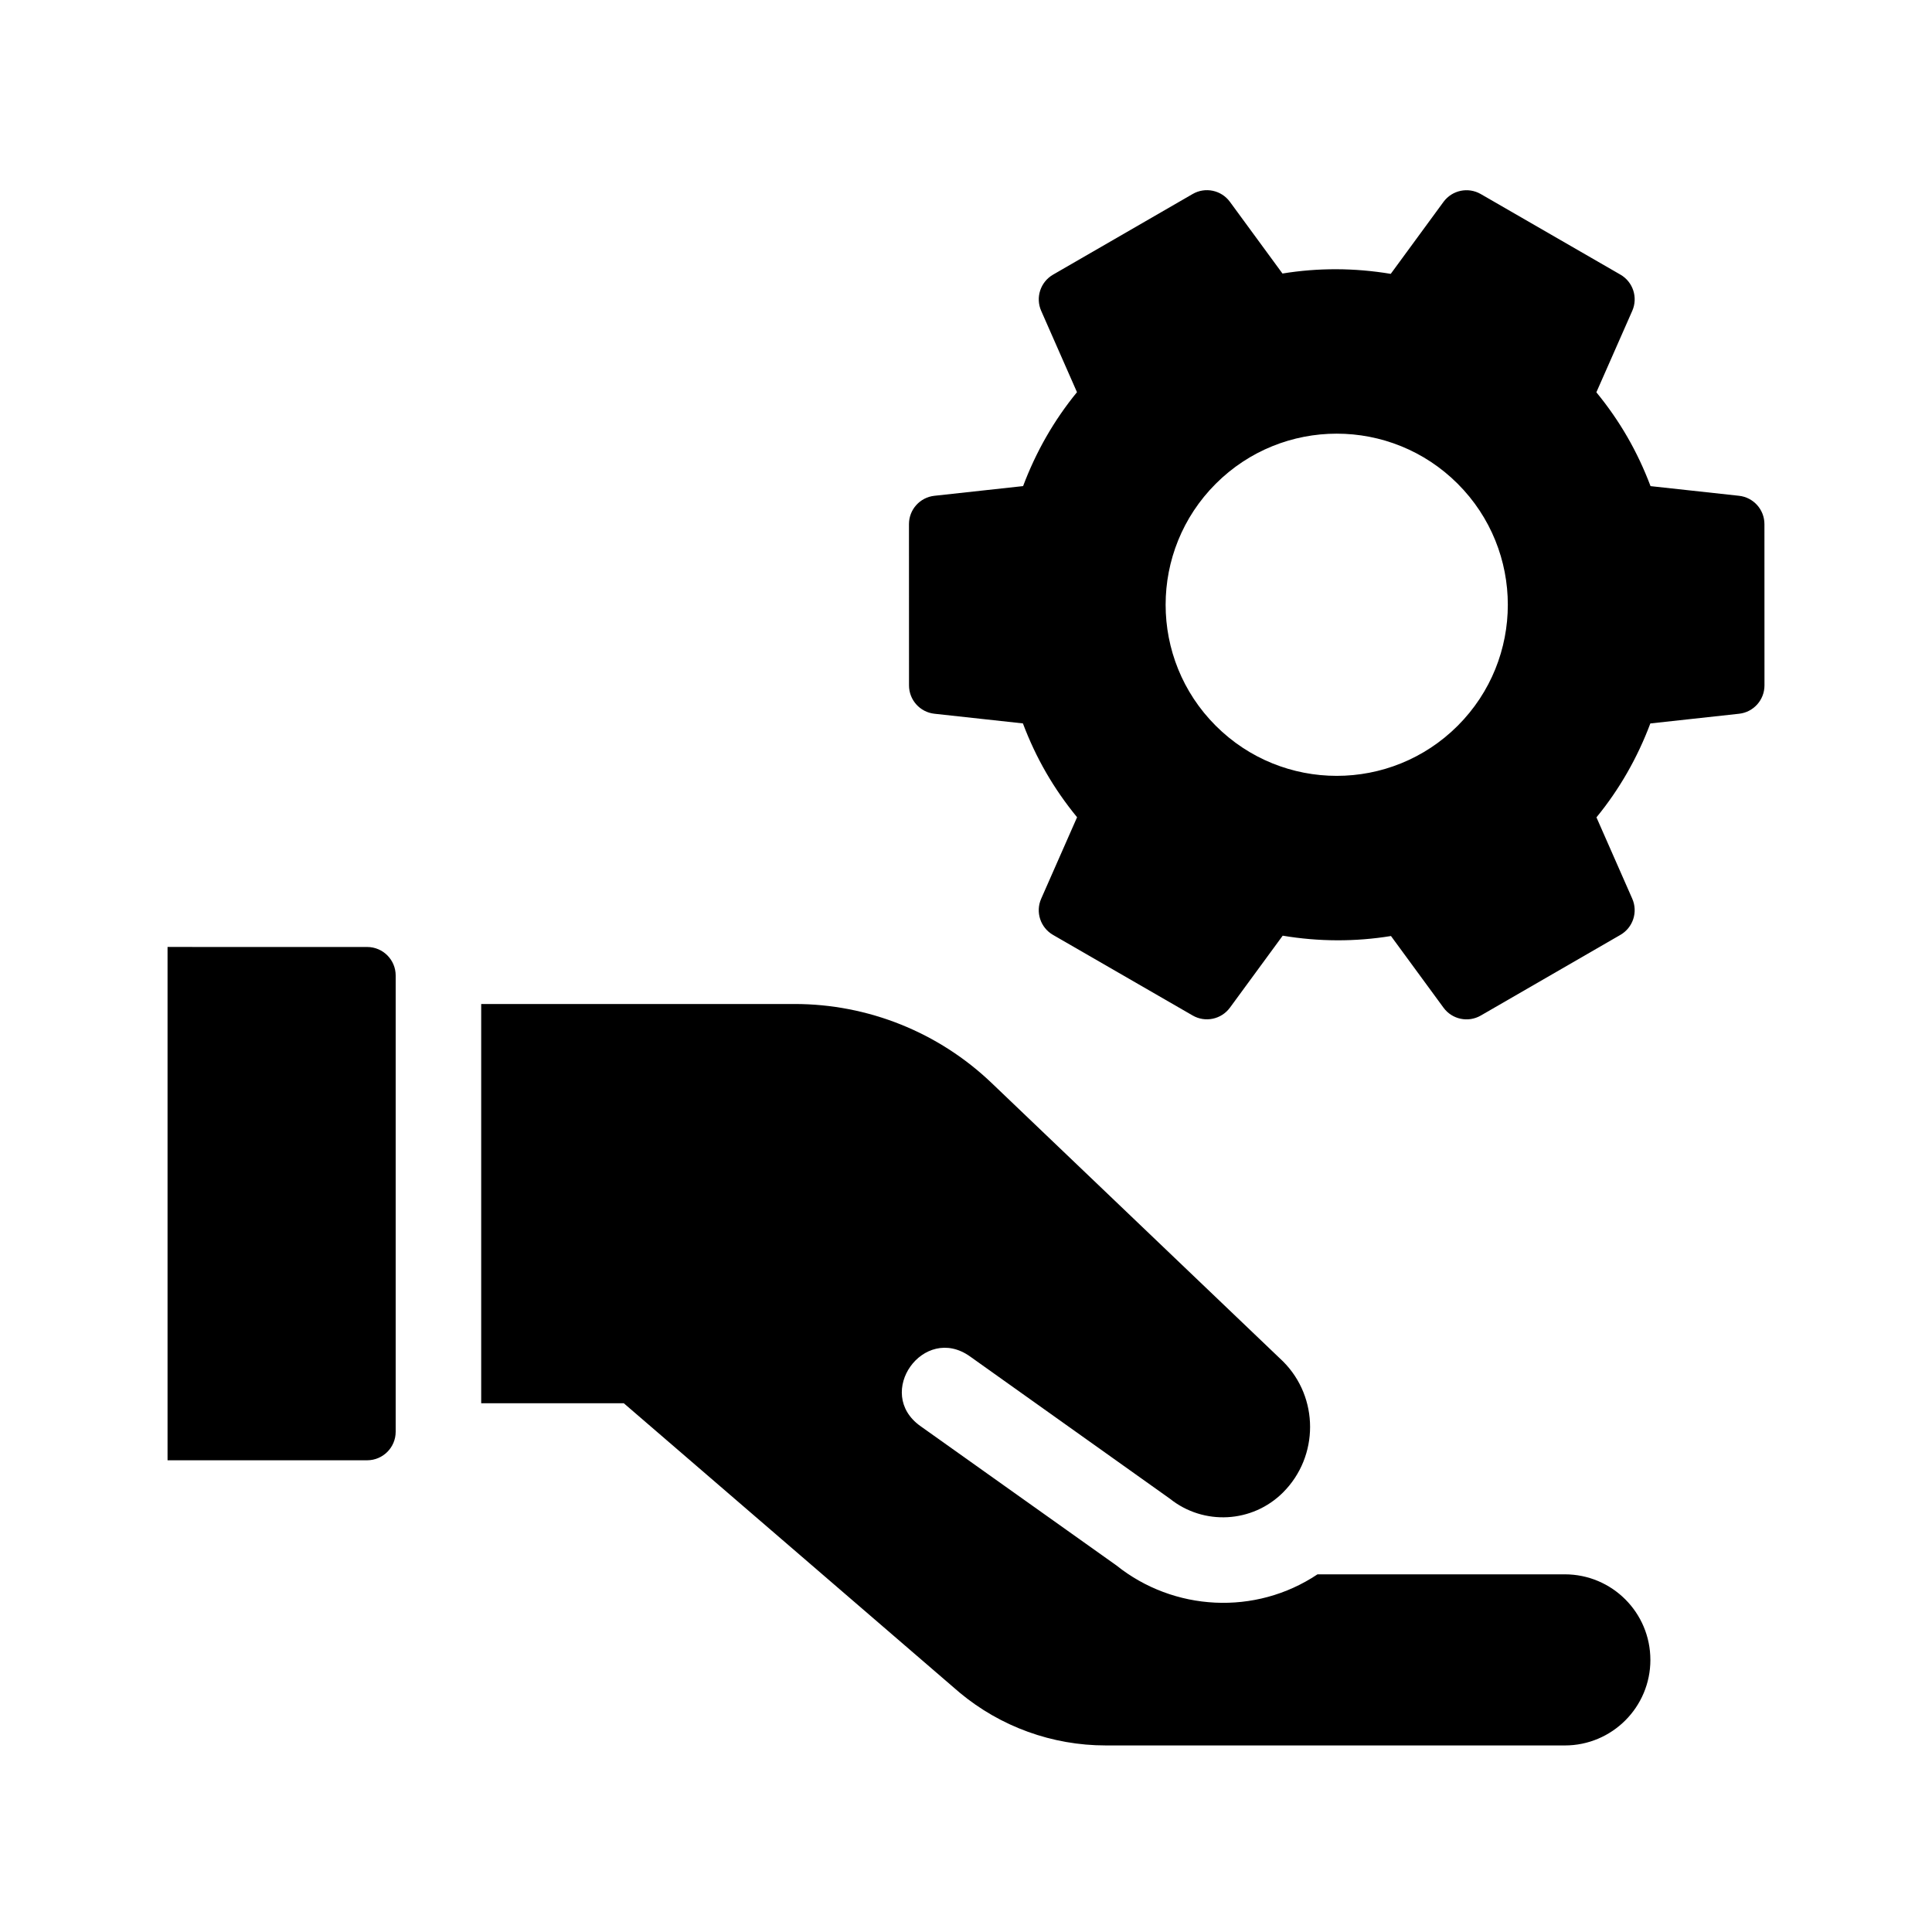
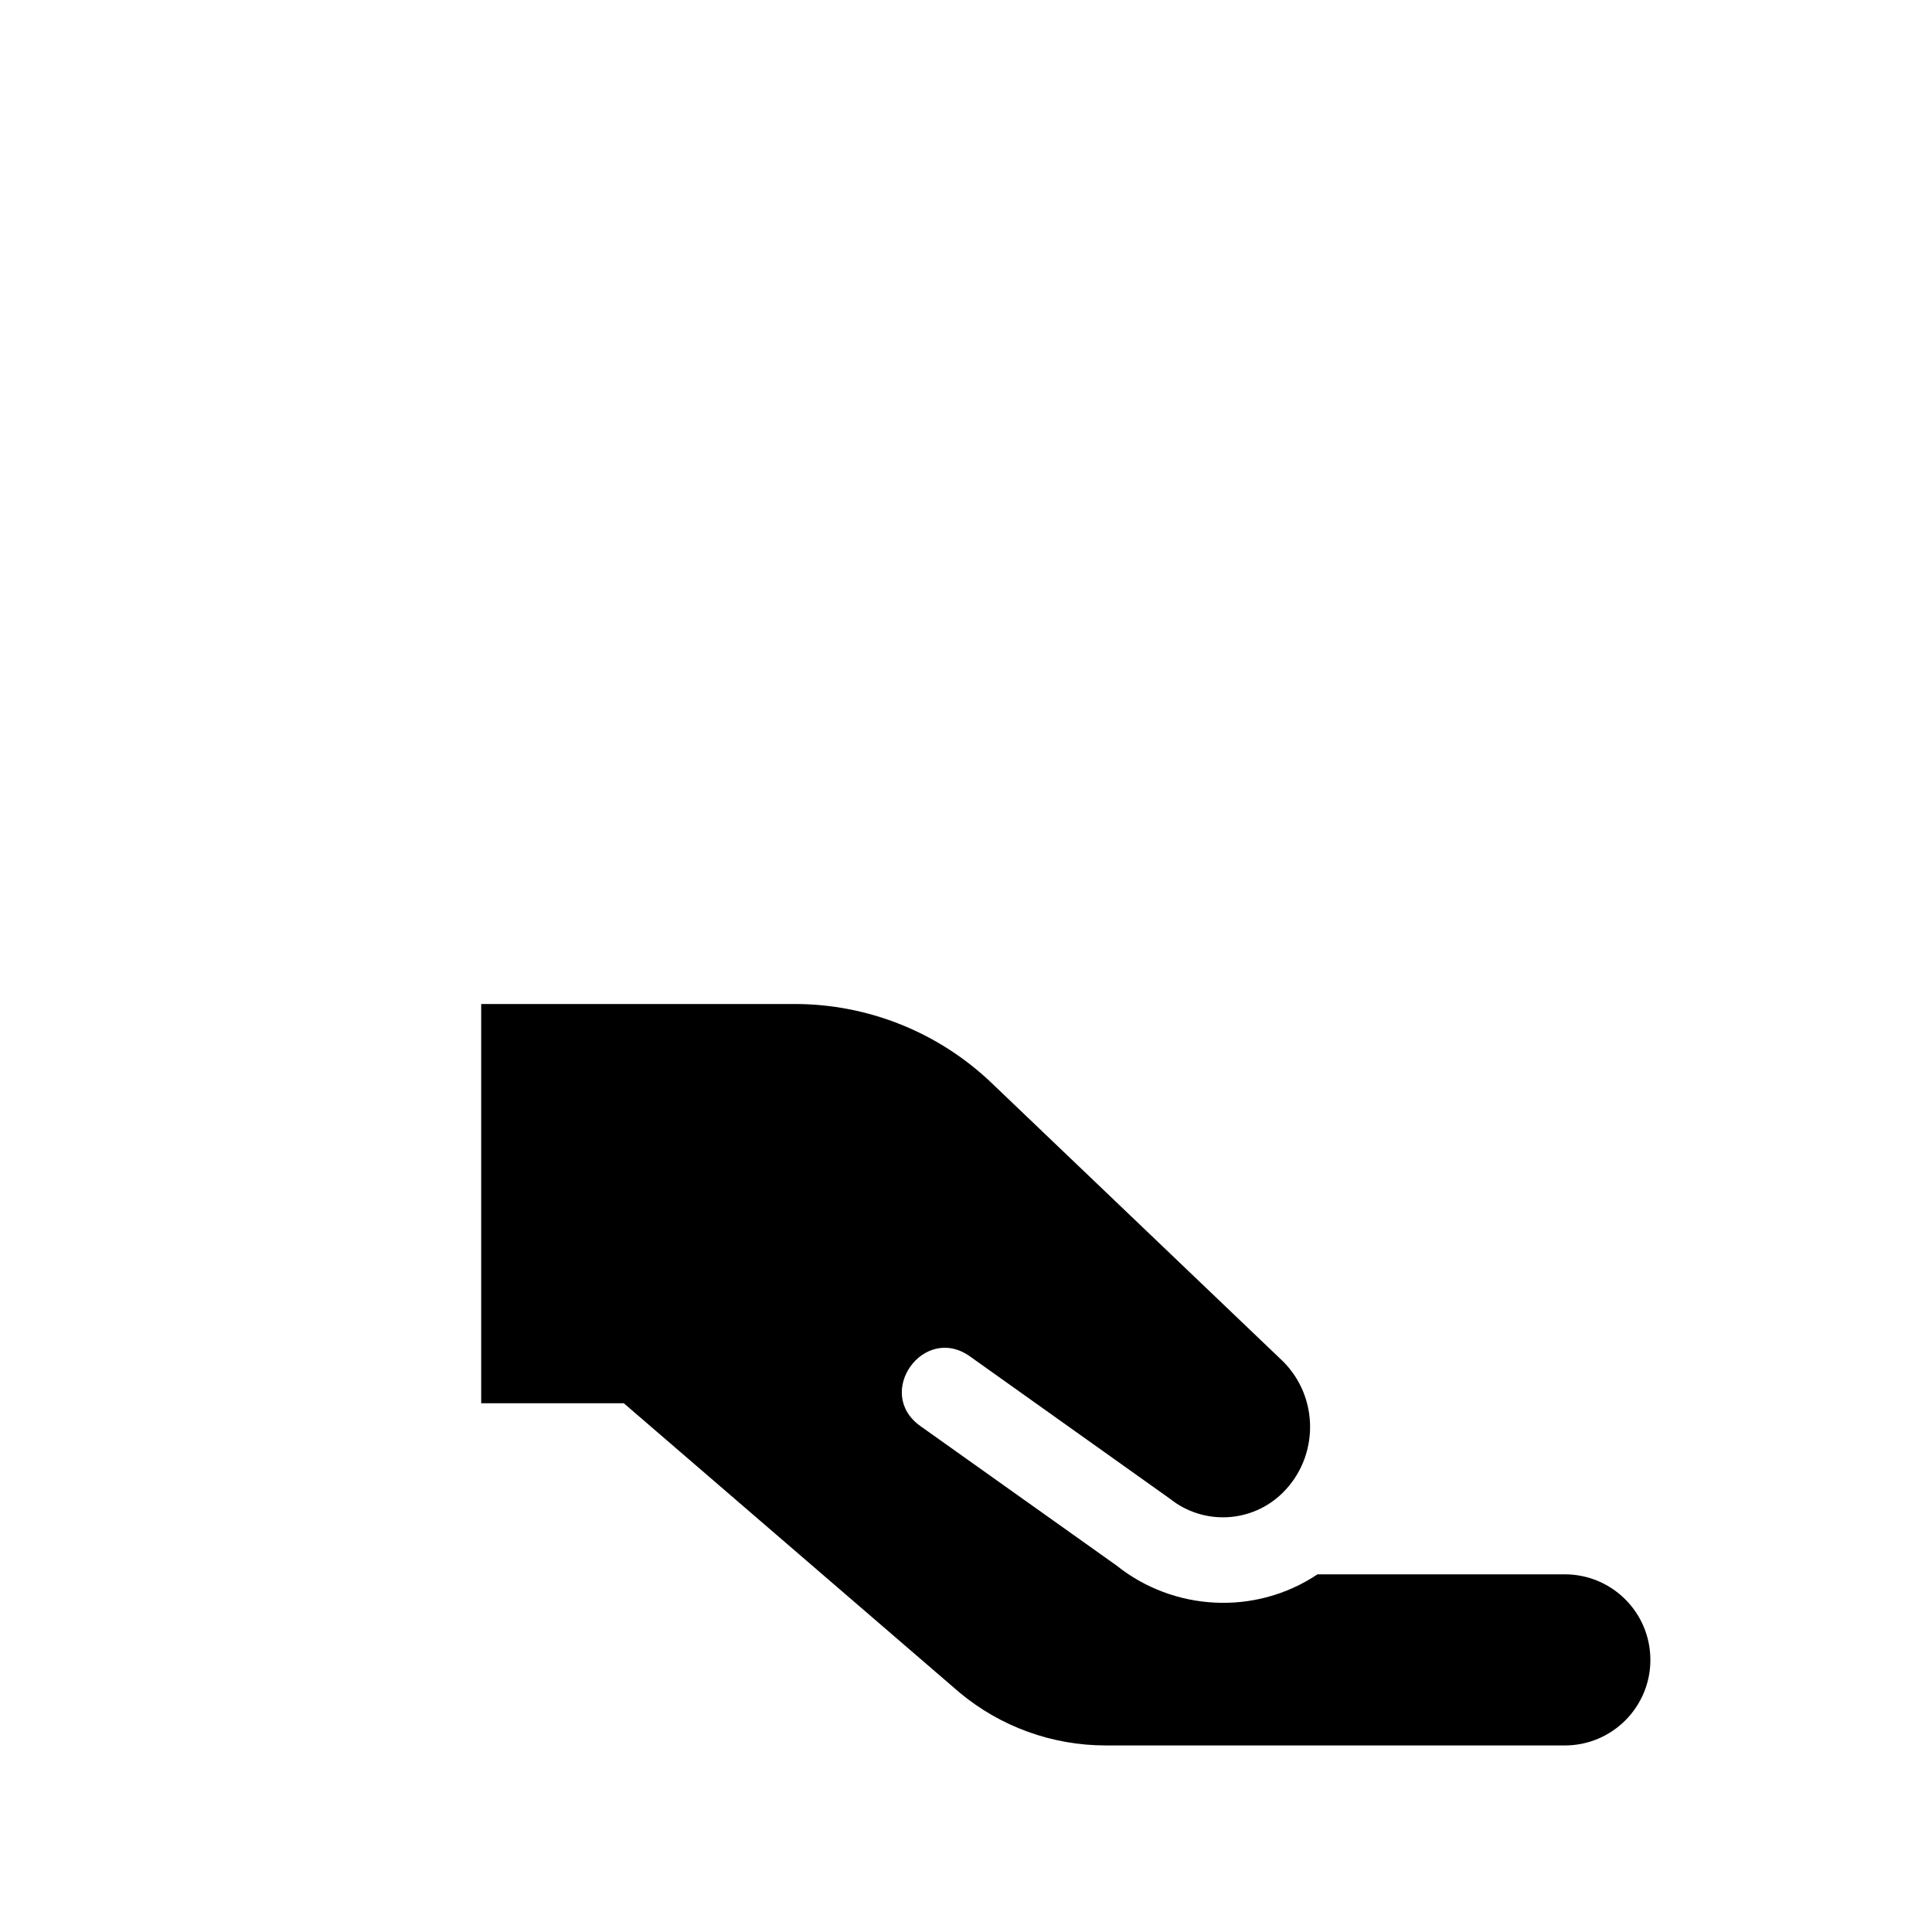
<svg xmlns="http://www.w3.org/2000/svg" fill="#000000" width="800px" height="800px" version="1.1" viewBox="144 144 512 512">
  <g>
    <path d="m581.37 583.89c0 12.52-10.152 22.672-22.672 22.672l-121.7-0.004c-14.141 0-27.84-4.957-38.703-14.012l-88.988-76.676h-37.785v-105.8h83.059c19.445 0 38.145 7.492 52.203 20.93l77.242 73.797c9.547 9.547 9.547 25.164 0 34.711-8.133 8.133-21.051 8.816-29.992 1.664l-52.984-37.711c-12.277-8.734-25.441 9.715-13.133 18.465l51.957 36.938c15.152 12.125 36.801 13.363 53.277 2.352h65.543c12.52 0 22.672 10.145 22.672 22.672z" />
-     <path d="m241.3 394.96c4.172 0 7.559 3.387 7.559 7.559v120.91c0 4.172-3.387 7.559-7.559 7.559l-52.898-0.004v-136.03z" />
-     <path d="m573.43 216.78-37.012-21.355c-3.34-1.926-7.594-1.031-9.875 2.074l-13.98 19.078c-9.621-1.605-19.242-1.633-28.695-0.09l-13.926-19c-2.281-3.109-6.535-4.004-9.875-2.074l-37 21.375c-3.34 1.93-4.691 6.062-3.141 9.586l9.488 21.559c-6.07 7.406-10.848 15.754-14.281 24.887l-23.512 2.57c-3.836 0.418-6.734 3.656-6.734 7.512l0.012 42.734c0 3.856 2.902 7.094 6.734 7.512l23.449 2.562c3.457 9.16 8.117 17.254 14.355 24.867l-9.512 21.59c-1.559 3.531-0.203 7.664 3.141 9.594l37.004 21.355c3.34 1.93 7.594 1.031 9.875-2.074l13.984-19.078c9.621 1.605 19.242 1.633 28.695 0.09l13.926 19c2.281 3.109 6.535 4.004 9.875 2.074l37-21.375c3.34-1.93 4.691-6.062 3.141-9.586l-9.488-21.559c6.07-7.406 10.848-15.754 14.281-24.887l23.512-2.57c3.836-0.418 6.734-3.656 6.734-7.516l-0.012-42.734c0-3.856-2.902-7.094-6.734-7.512l-23.449-2.559c-3.457-9.16-8.117-17.254-14.355-24.867l9.512-21.59c1.555-3.531 0.203-7.664-3.137-9.594zm-43.121 119.55c-17.707 17.707-46.414 17.707-64.125 0-17.707-17.707-17.707-46.414 0-64.125 17.707-17.707 46.414-17.707 64.125 0 17.707 17.707 17.707 46.418 0 64.125z" />
  </g>
</svg>